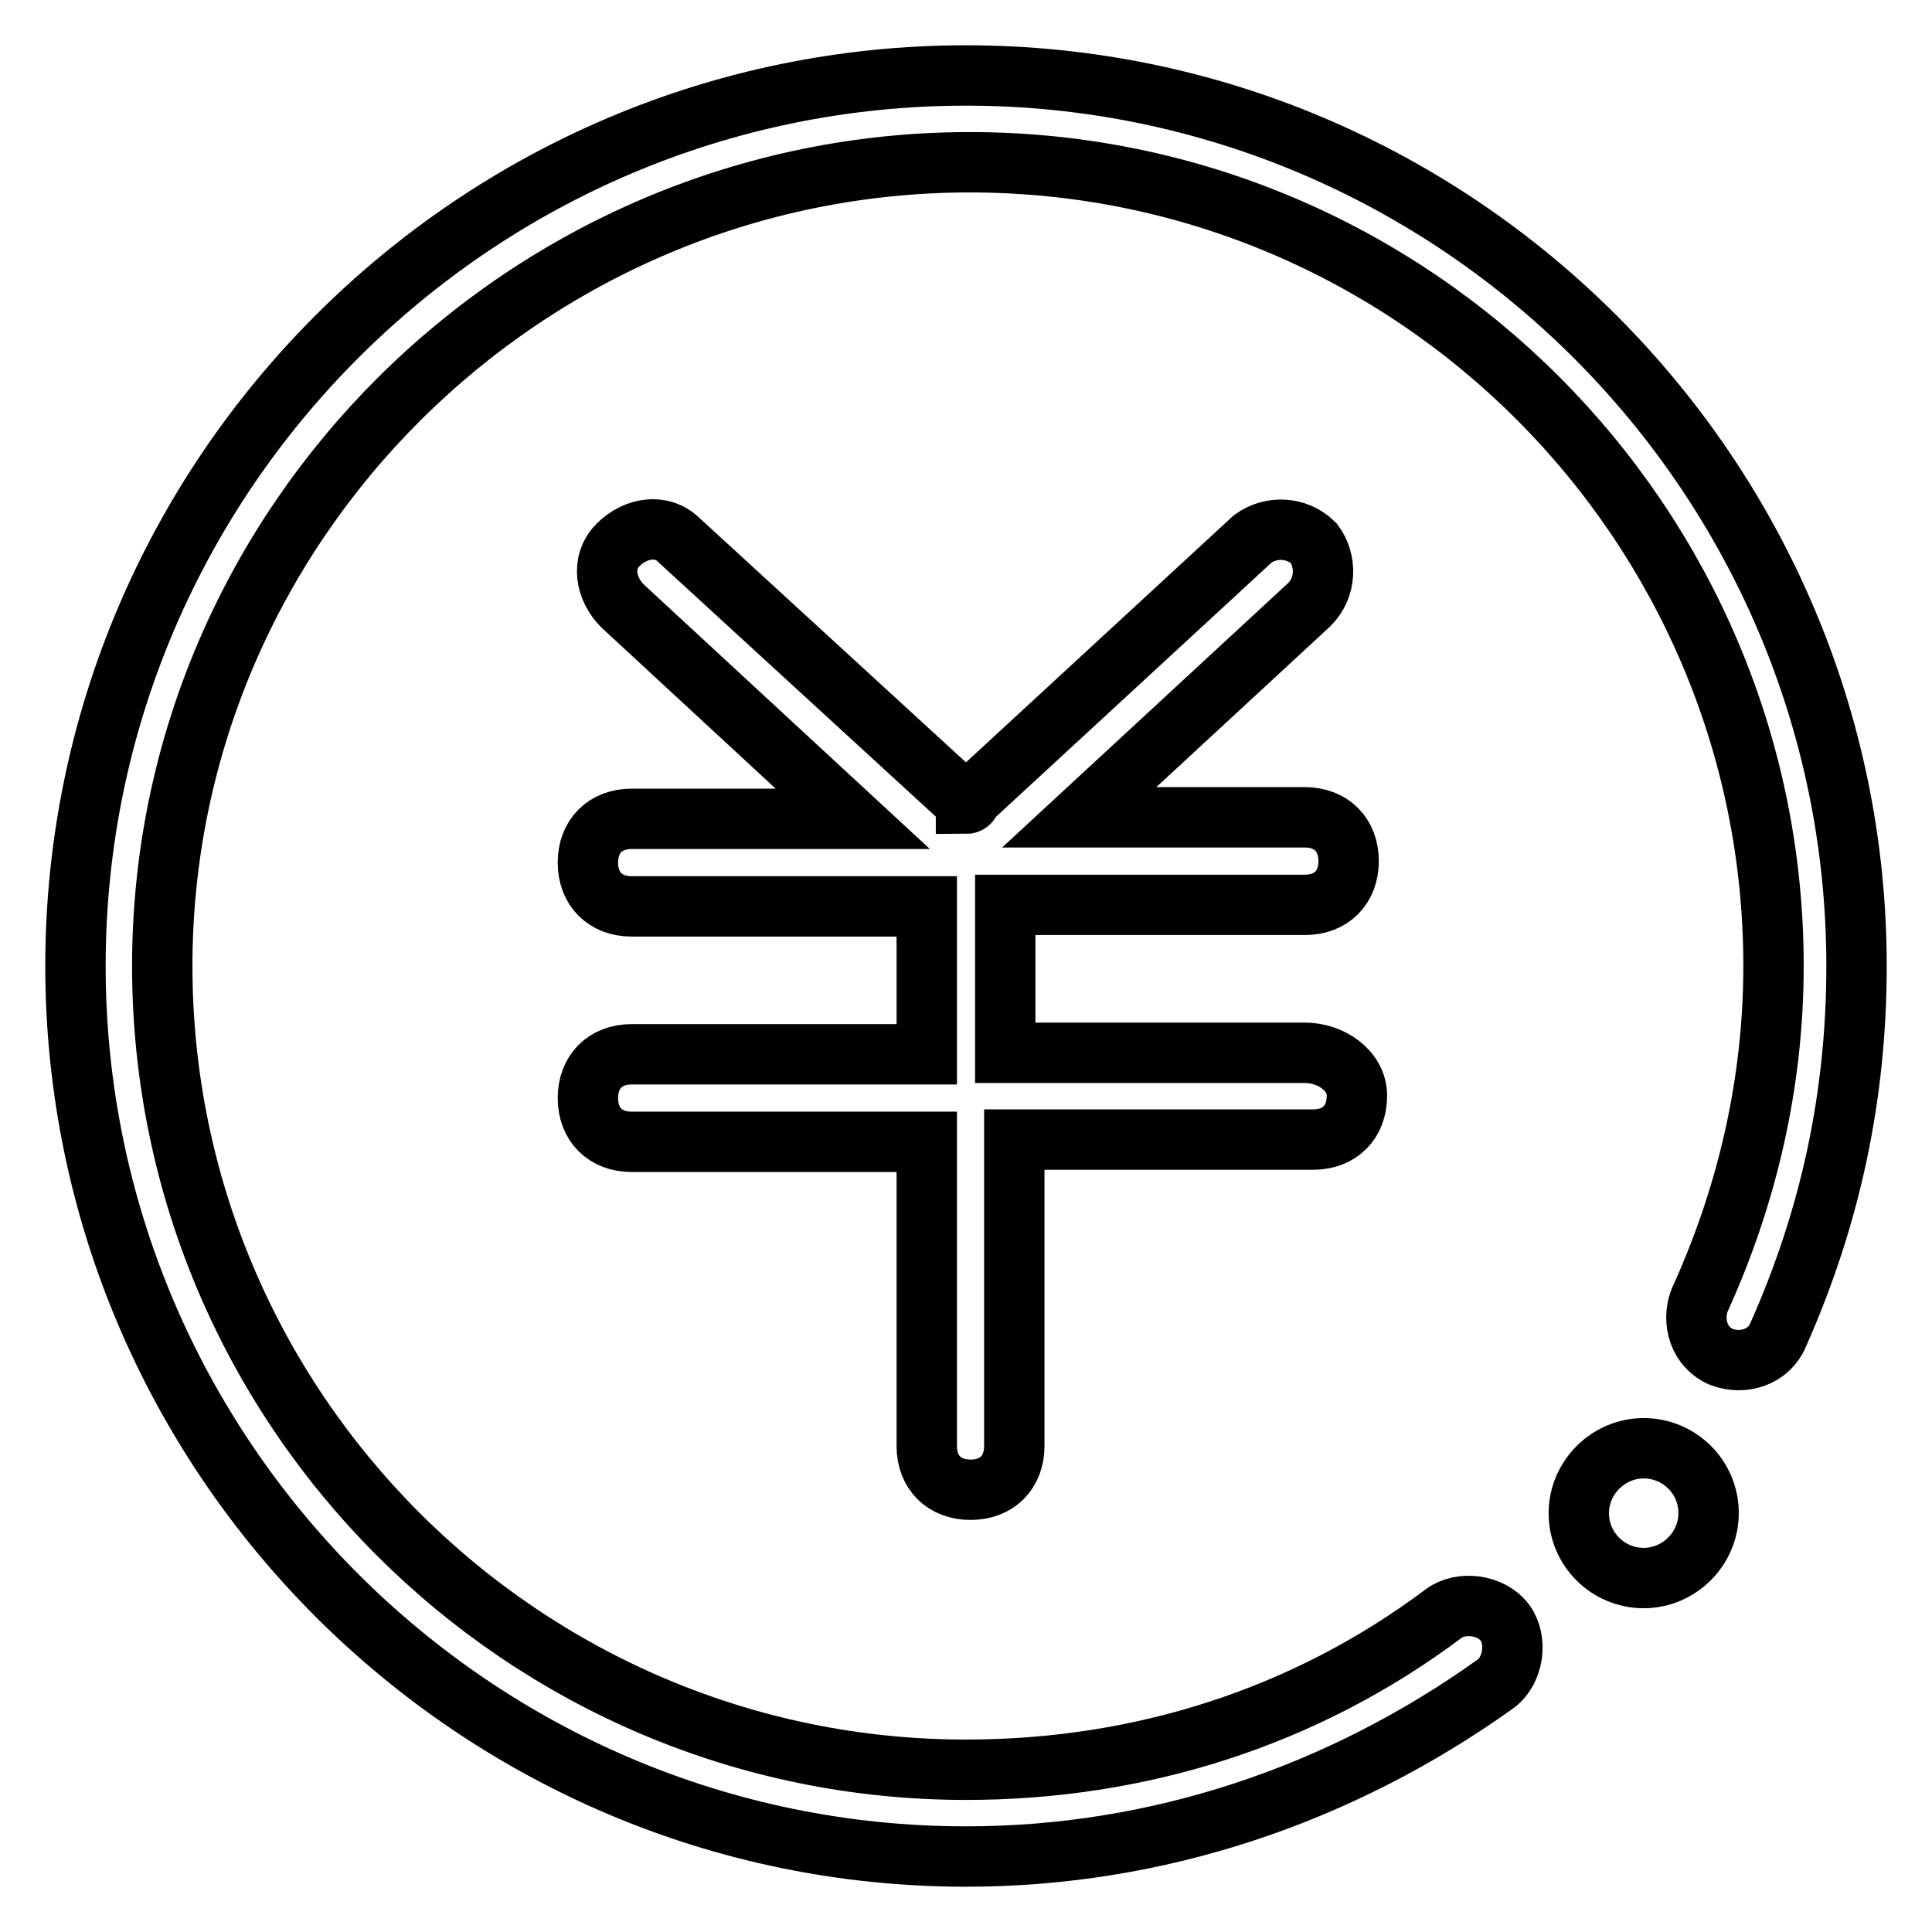
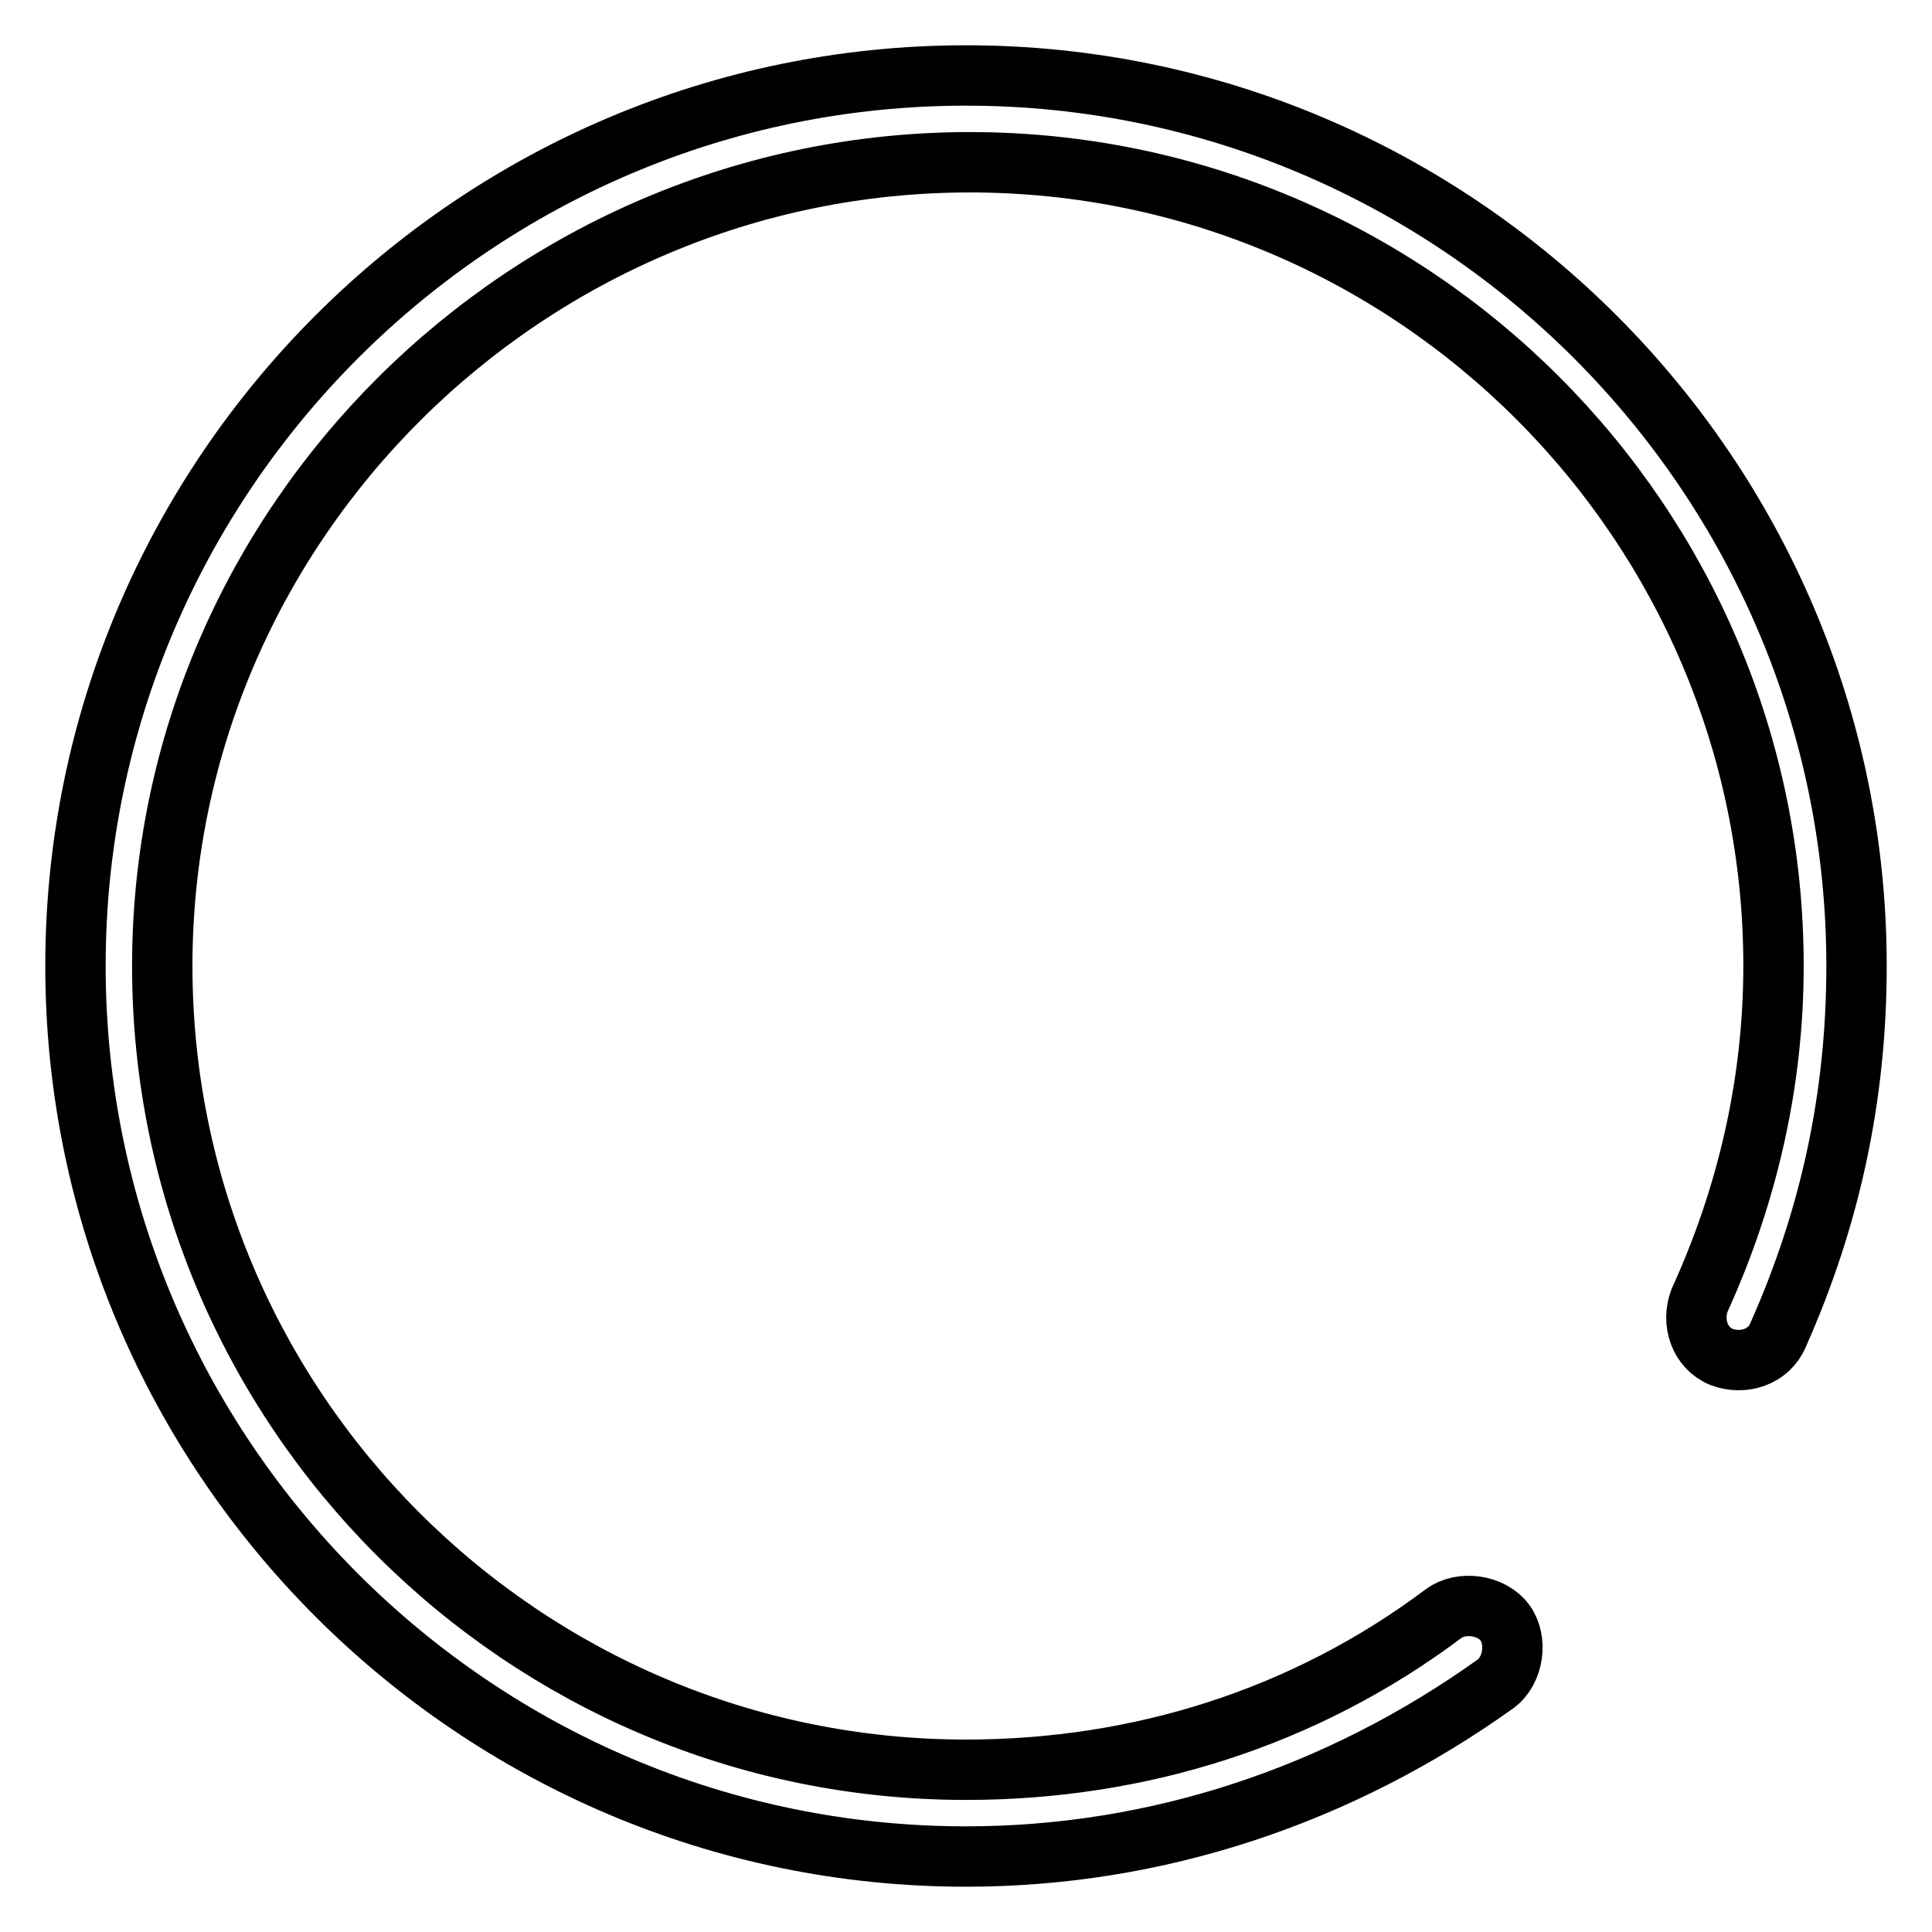
<svg xmlns="http://www.w3.org/2000/svg" version="1.1" x="0px" y="0px" viewBox="0 0 256 256" enable-background="new 0 0 256 256" xml:space="preserve">
  <g>
-     <path stroke-width="8" fill-opacity="0" stroke="#000000" d="M172.9,139.5h-39.7v-19.6h39.7c3.5,0,5.8-2.3,5.8-5.8s-2.3-5.8-5.8-5.8H143l30.5-28.2 c2.3-2.3,2.3-5.8,0.6-8.1c-2.3-2.3-5.8-2.3-8.1-0.6l-37.4,34.5c0,0,0,0.6-0.6,0.6c0,0,0-0.6-0.6-0.6L90,71.6 c-2.3-2.3-5.8-1.7-8.1,0.6c-2.3,2.3-1.7,5.8,0.6,8.1l30.5,28.2H83.7c-3.5,0-5.8,2.3-5.8,5.8s2.3,5.8,5.8,5.8h39.1v19.6H83.7 c-3.5,0-5.8,2.3-5.8,5.8c0,3.5,2.3,5.8,5.8,5.8h39.1v40.3c0,3.5,2.3,5.8,5.8,5.8s5.8-2.3,5.8-5.8V151H174c3.5,0,5.8-2.3,5.8-5.8 C179.8,141.8,176.3,139.5,172.9,139.5z" />
    <path stroke-width="8" fill-opacity="0" stroke="#000000" d="M128,246c-65,0-118-53-118-118C10,63,63,10,128,10c65,0,118,53,118,118c0,17.3-3.5,33.4-10.4,48.9 c-1.2,2.9-4.6,4-7.5,2.9c-2.9-1.2-4-4.6-2.9-7.5c6.3-13.8,9.8-28.8,9.8-44.3c0-58.7-47.8-106.5-106.5-106.5 C69.9,21.5,21.5,69.3,21.5,128c0,58.7,47.8,106.5,106.5,106.5c23,0,44.9-6.9,63.3-20.7c2.3-1.7,6.3-1.2,8.1,1.2 c1.7,2.3,1.2,6.3-1.2,8.1C177.5,237.9,153.3,246,128,246z" />
-     <path stroke-width="8" fill-opacity="0" stroke="#000000" d="M209.2,200.5c0,4.8,3.9,8.6,8.6,8.6s8.6-3.9,8.6-8.6c0-4.8-3.9-8.6-8.6-8.6S209.2,195.8,209.2,200.5z" />
  </g>
</svg>